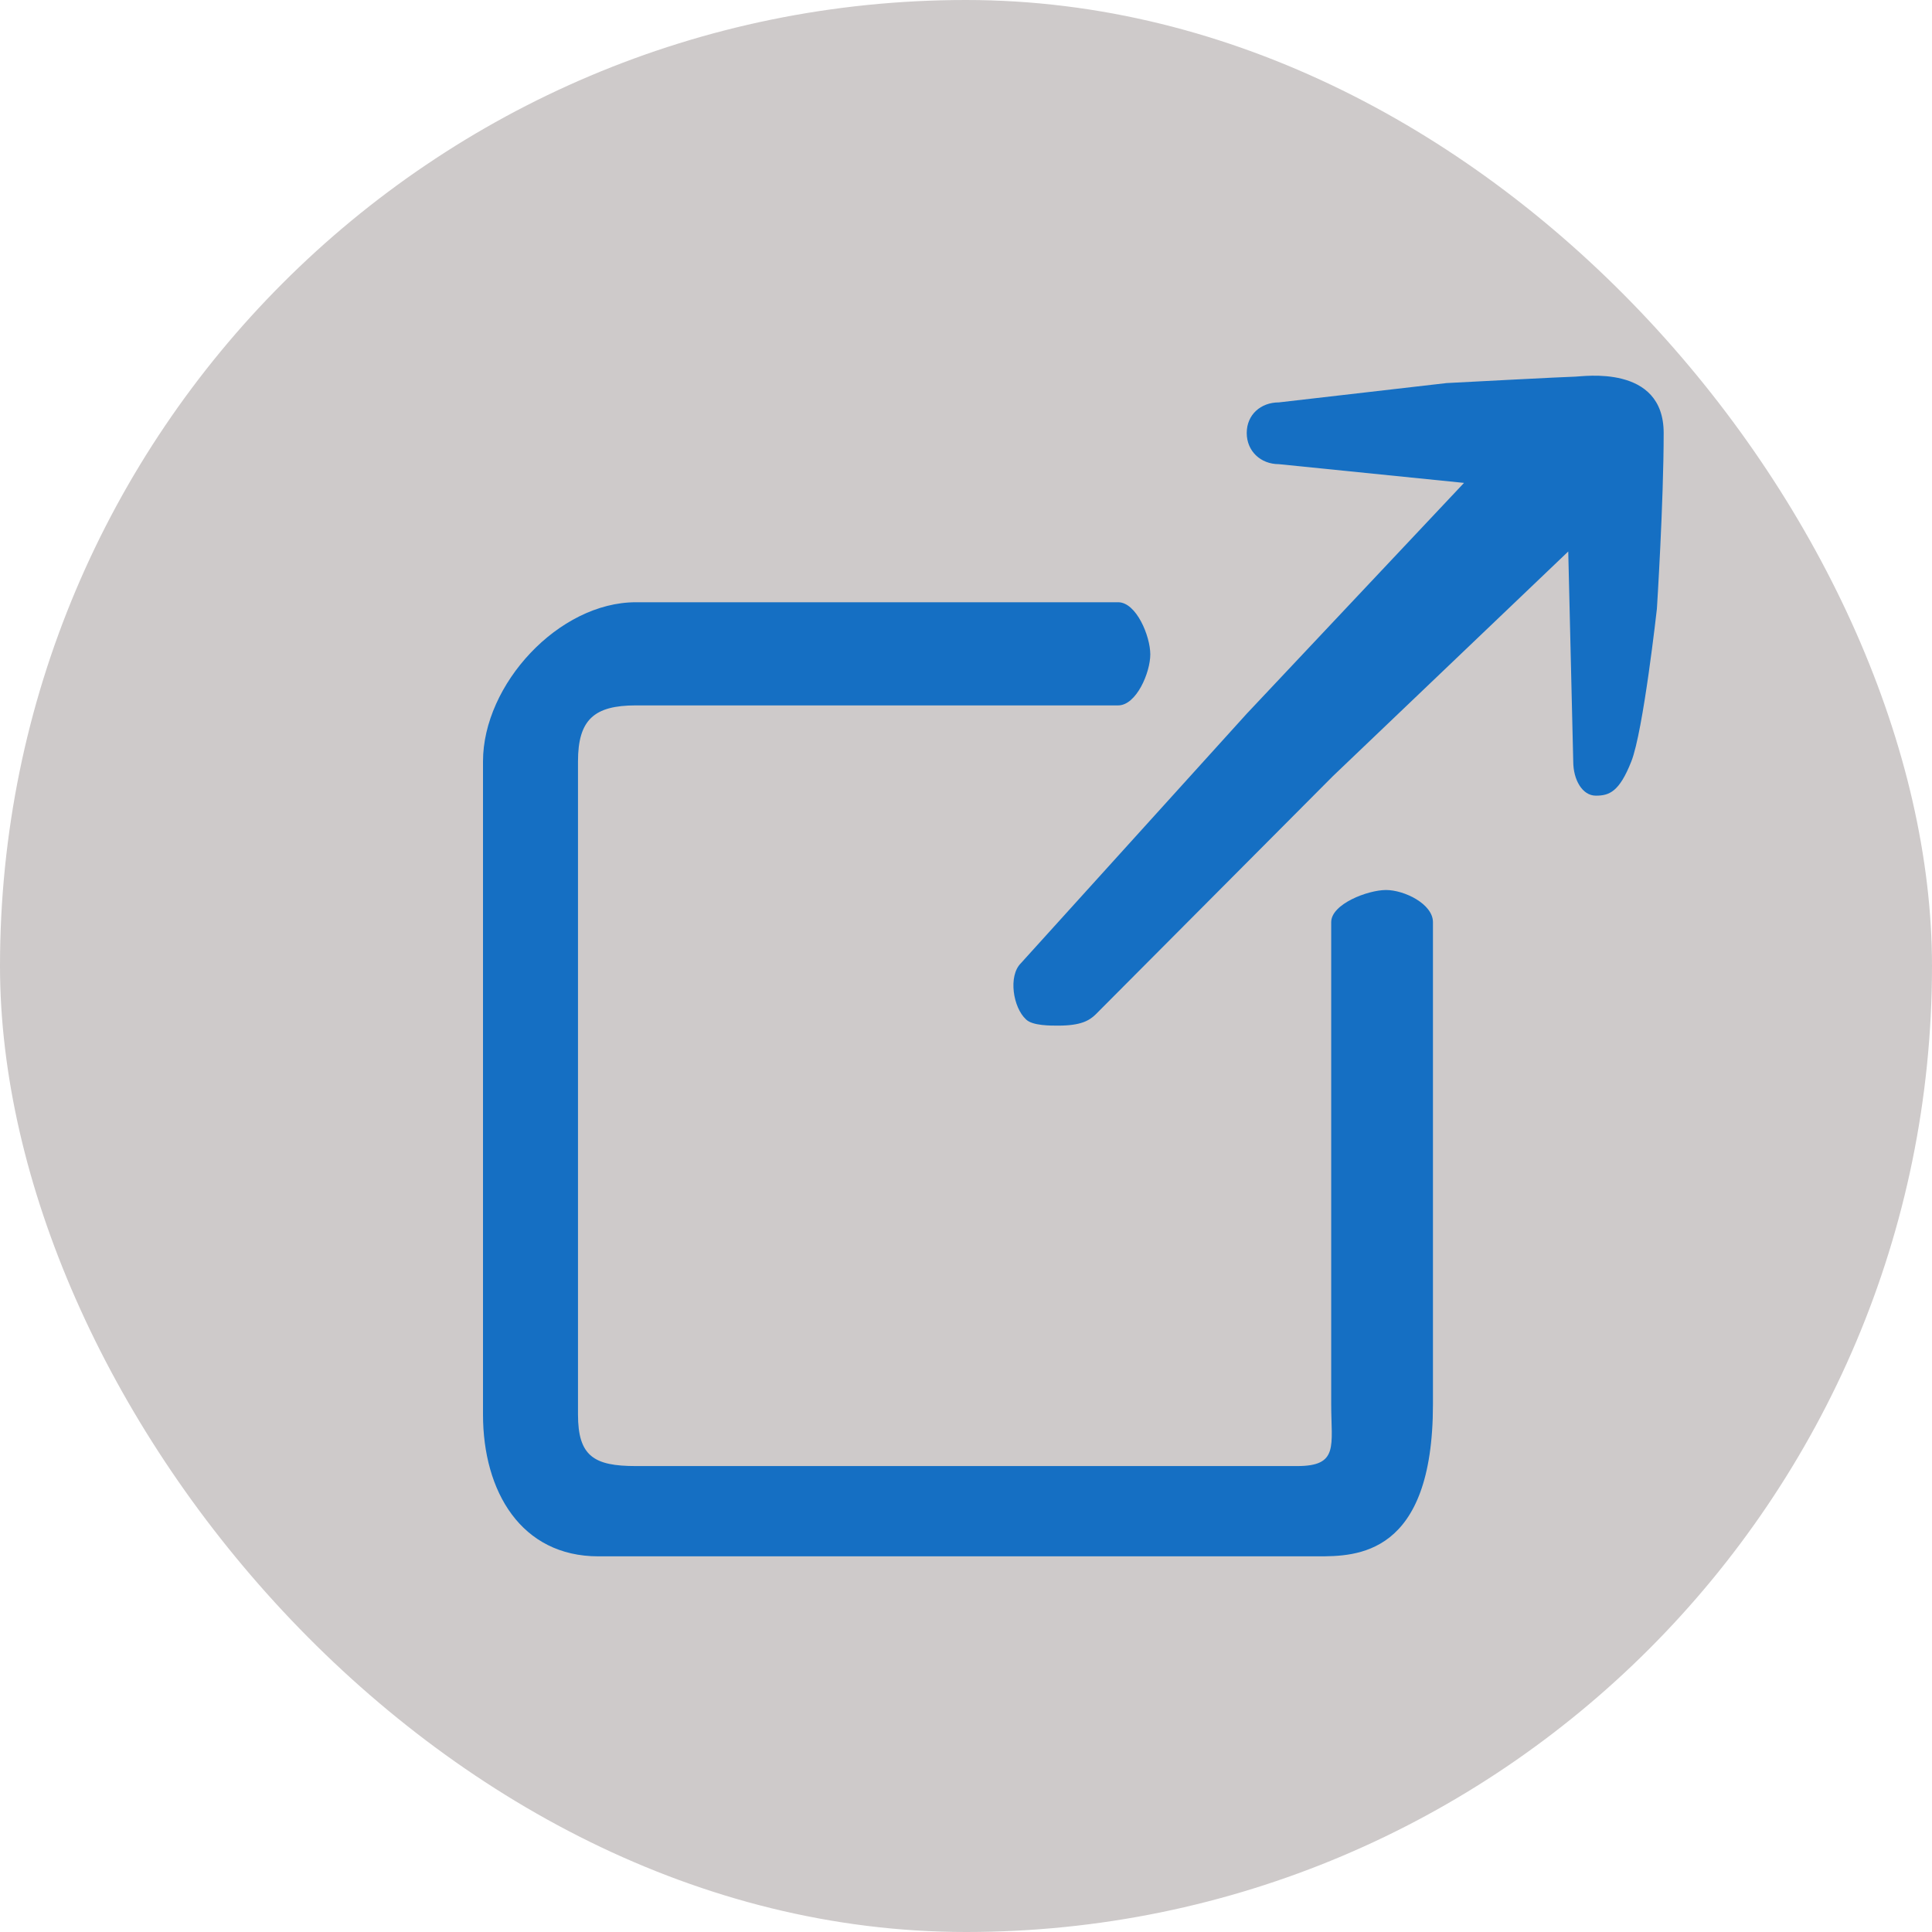
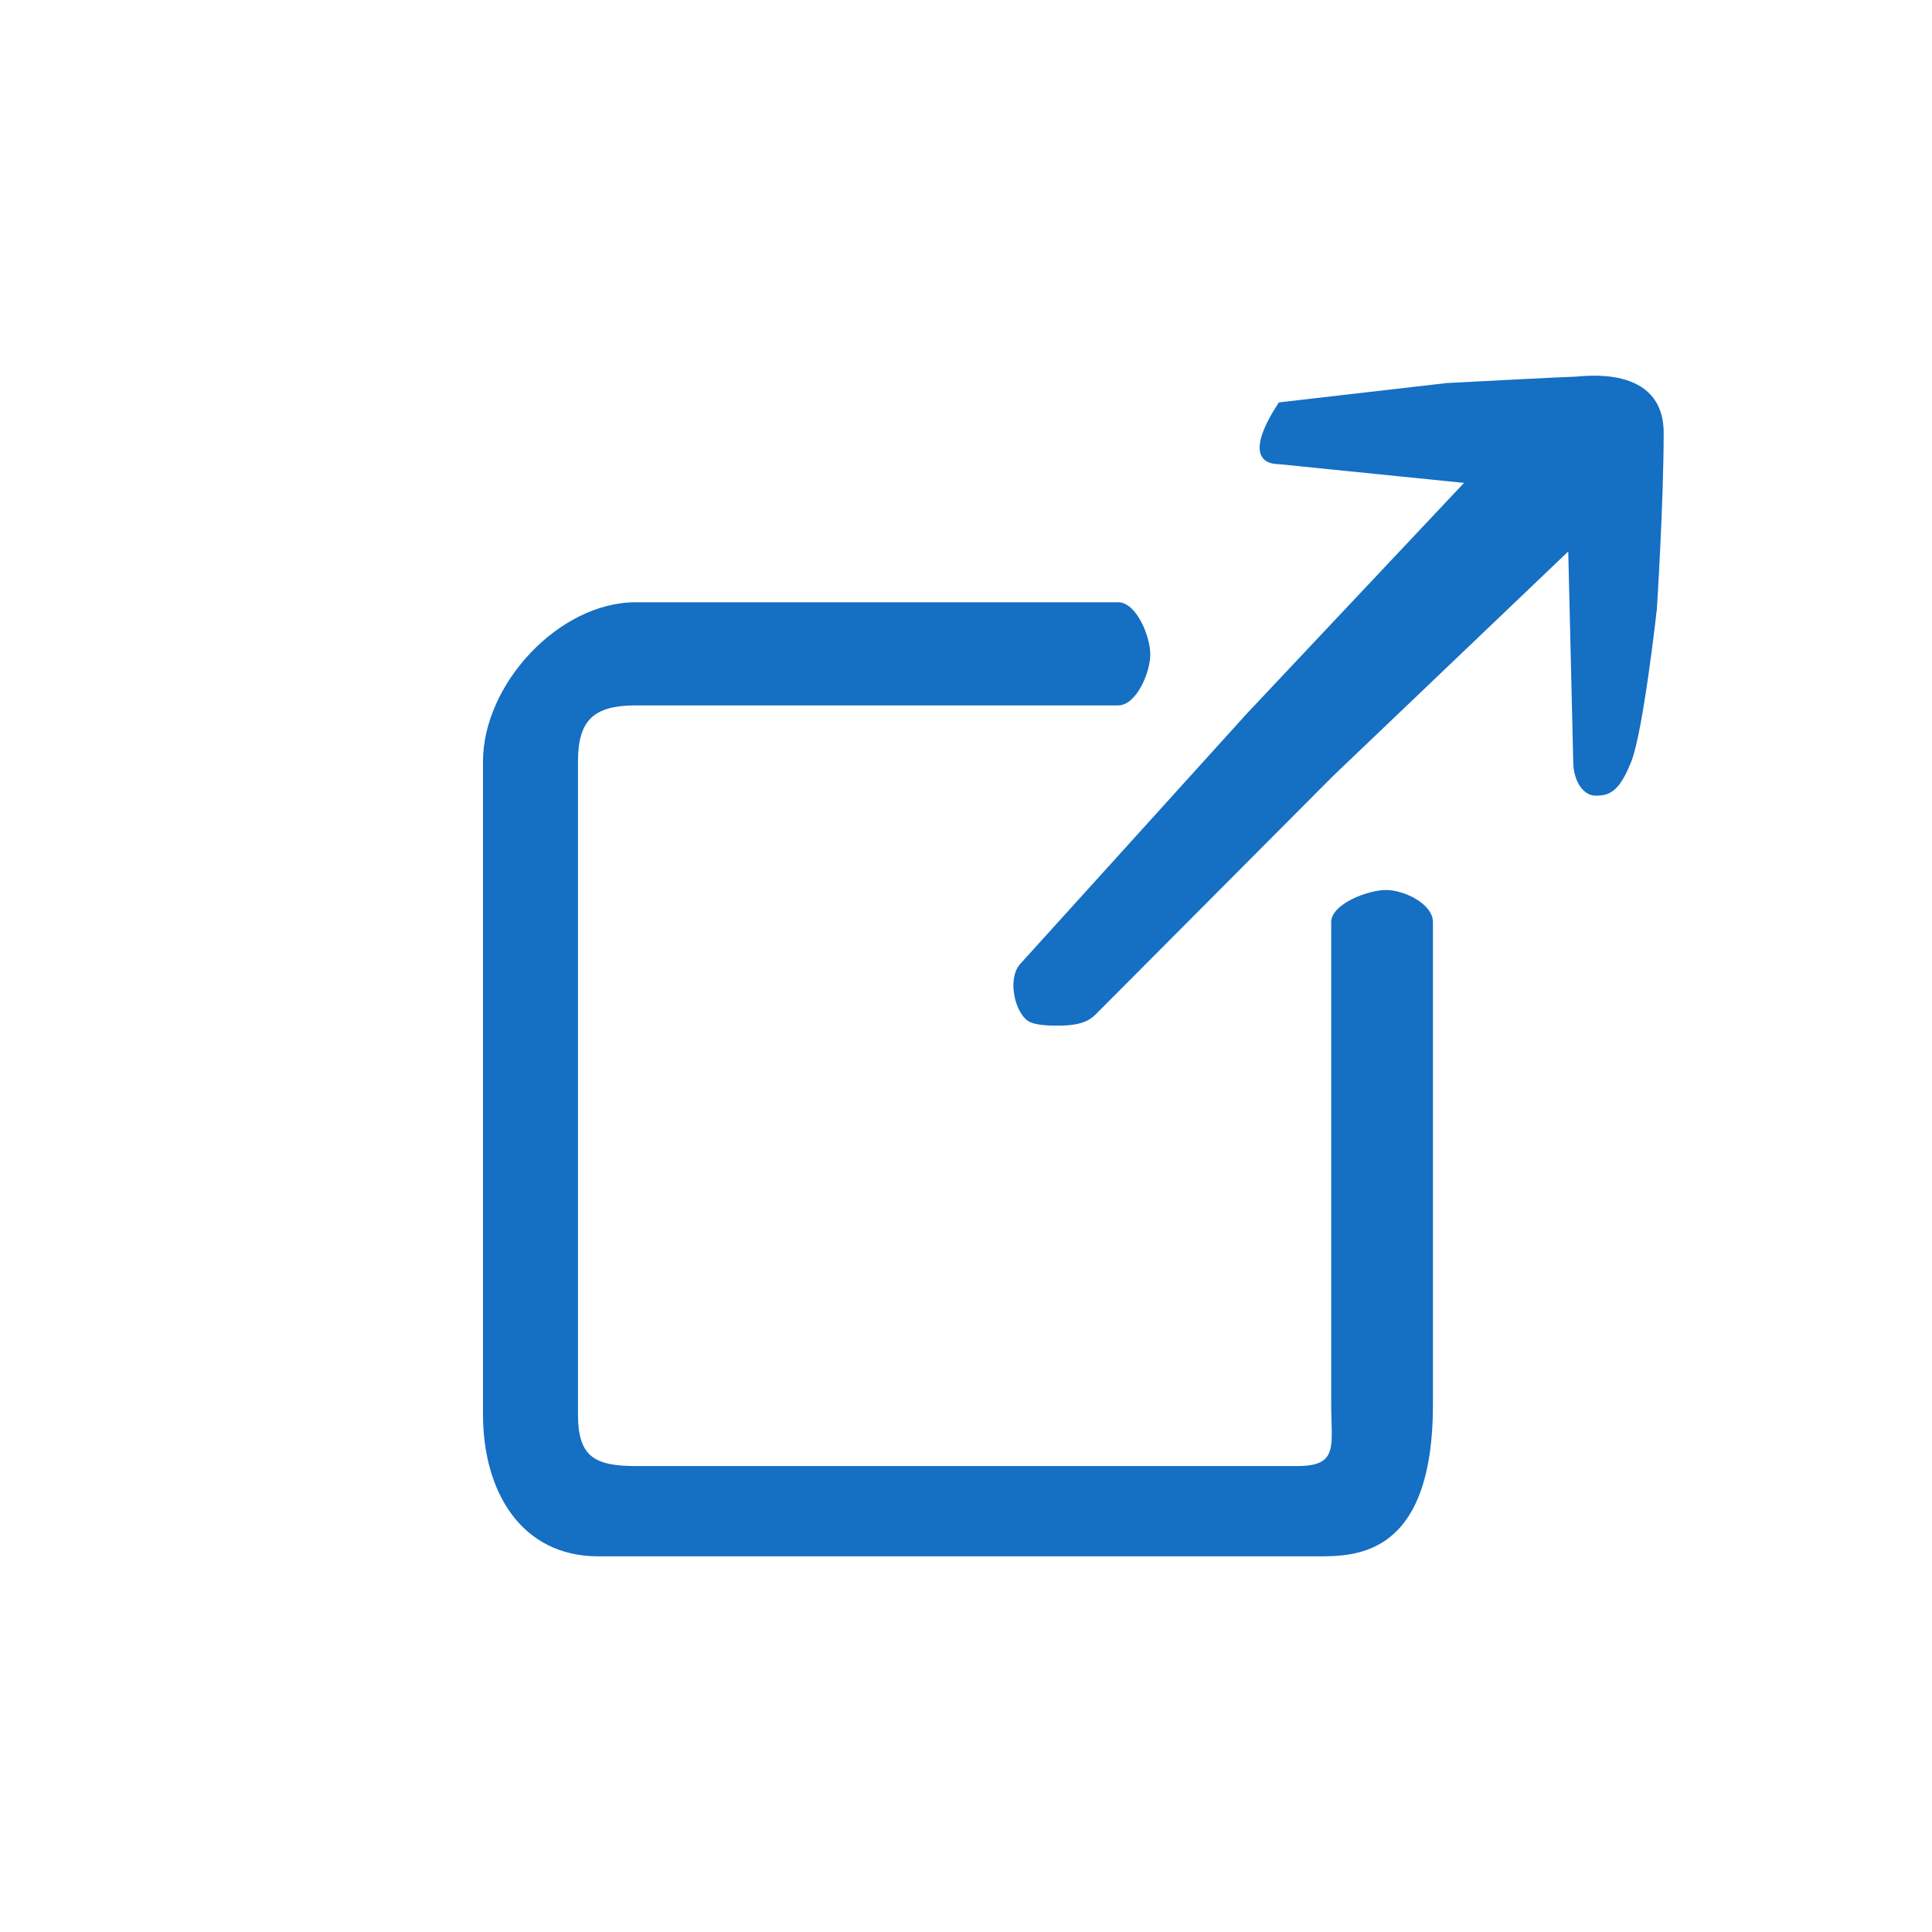
<svg xmlns="http://www.w3.org/2000/svg" width="36" height="36" viewBox="0 0 36 36" fill="none">
-   <rect width="36" height="36" rx="18" fill="#CECACA" />
-   <path d="M23.83 7.498C23.491 7.498 23.231 7.728 23.231 8.068C23.231 8.407 23.491 8.649 23.83 8.649L27.28 8.998L23.231 13.299L19.022 17.949C18.783 18.188 18.878 18.775 19.118 18.995C19.238 19.115 19.581 19.111 19.72 19.111C20.136 19.111 20.298 19.019 20.418 18.9L24.838 14.461L29.222 10.276L29.315 14.189C29.315 14.528 29.483 14.826 29.736 14.826C29.988 14.826 30.174 14.754 30.397 14.189C30.621 13.624 30.874 11.342 30.874 11.342C30.874 11.342 31 9.358 31 8.068C31 6.778 29.483 7.018 29.356 7.018C29.23 7.018 26.954 7.138 26.954 7.138L23.83 7.498ZM11.849 11.222C10.411 11.222 9 12.752 9 14.189V20.111V26.357C9 27.794 9.712 29 11.149 29C11.149 29 23.837 29 24.552 29C25.266 29 26.701 29 26.701 26.165L26.701 17.183C26.701 16.844 26.167 16.584 25.827 16.584C25.488 16.584 24.805 16.844 24.805 17.183V26.165C24.805 26.943 24.951 27.318 24.172 27.318H11.849C11.07 27.318 10.77 27.136 10.77 26.357V20.111V14.189C10.77 13.411 11.07 13.144 11.849 13.144H20.835C21.174 13.144 21.434 12.533 21.434 12.193C21.434 11.854 21.174 11.222 20.835 11.222H11.849Z" fill="#156FC3" />
+   <path d="M23.83 7.498C23.231 8.407 23.491 8.649 23.83 8.649L27.28 8.998L23.231 13.299L19.022 17.949C18.783 18.188 18.878 18.775 19.118 18.995C19.238 19.115 19.581 19.111 19.72 19.111C20.136 19.111 20.298 19.019 20.418 18.9L24.838 14.461L29.222 10.276L29.315 14.189C29.315 14.528 29.483 14.826 29.736 14.826C29.988 14.826 30.174 14.754 30.397 14.189C30.621 13.624 30.874 11.342 30.874 11.342C30.874 11.342 31 9.358 31 8.068C31 6.778 29.483 7.018 29.356 7.018C29.23 7.018 26.954 7.138 26.954 7.138L23.83 7.498ZM11.849 11.222C10.411 11.222 9 12.752 9 14.189V20.111V26.357C9 27.794 9.712 29 11.149 29C11.149 29 23.837 29 24.552 29C25.266 29 26.701 29 26.701 26.165L26.701 17.183C26.701 16.844 26.167 16.584 25.827 16.584C25.488 16.584 24.805 16.844 24.805 17.183V26.165C24.805 26.943 24.951 27.318 24.172 27.318H11.849C11.07 27.318 10.77 27.136 10.77 26.357V20.111V14.189C10.77 13.411 11.07 13.144 11.849 13.144H20.835C21.174 13.144 21.434 12.533 21.434 12.193C21.434 11.854 21.174 11.222 20.835 11.222H11.849Z" fill="#156FC3" />
</svg>